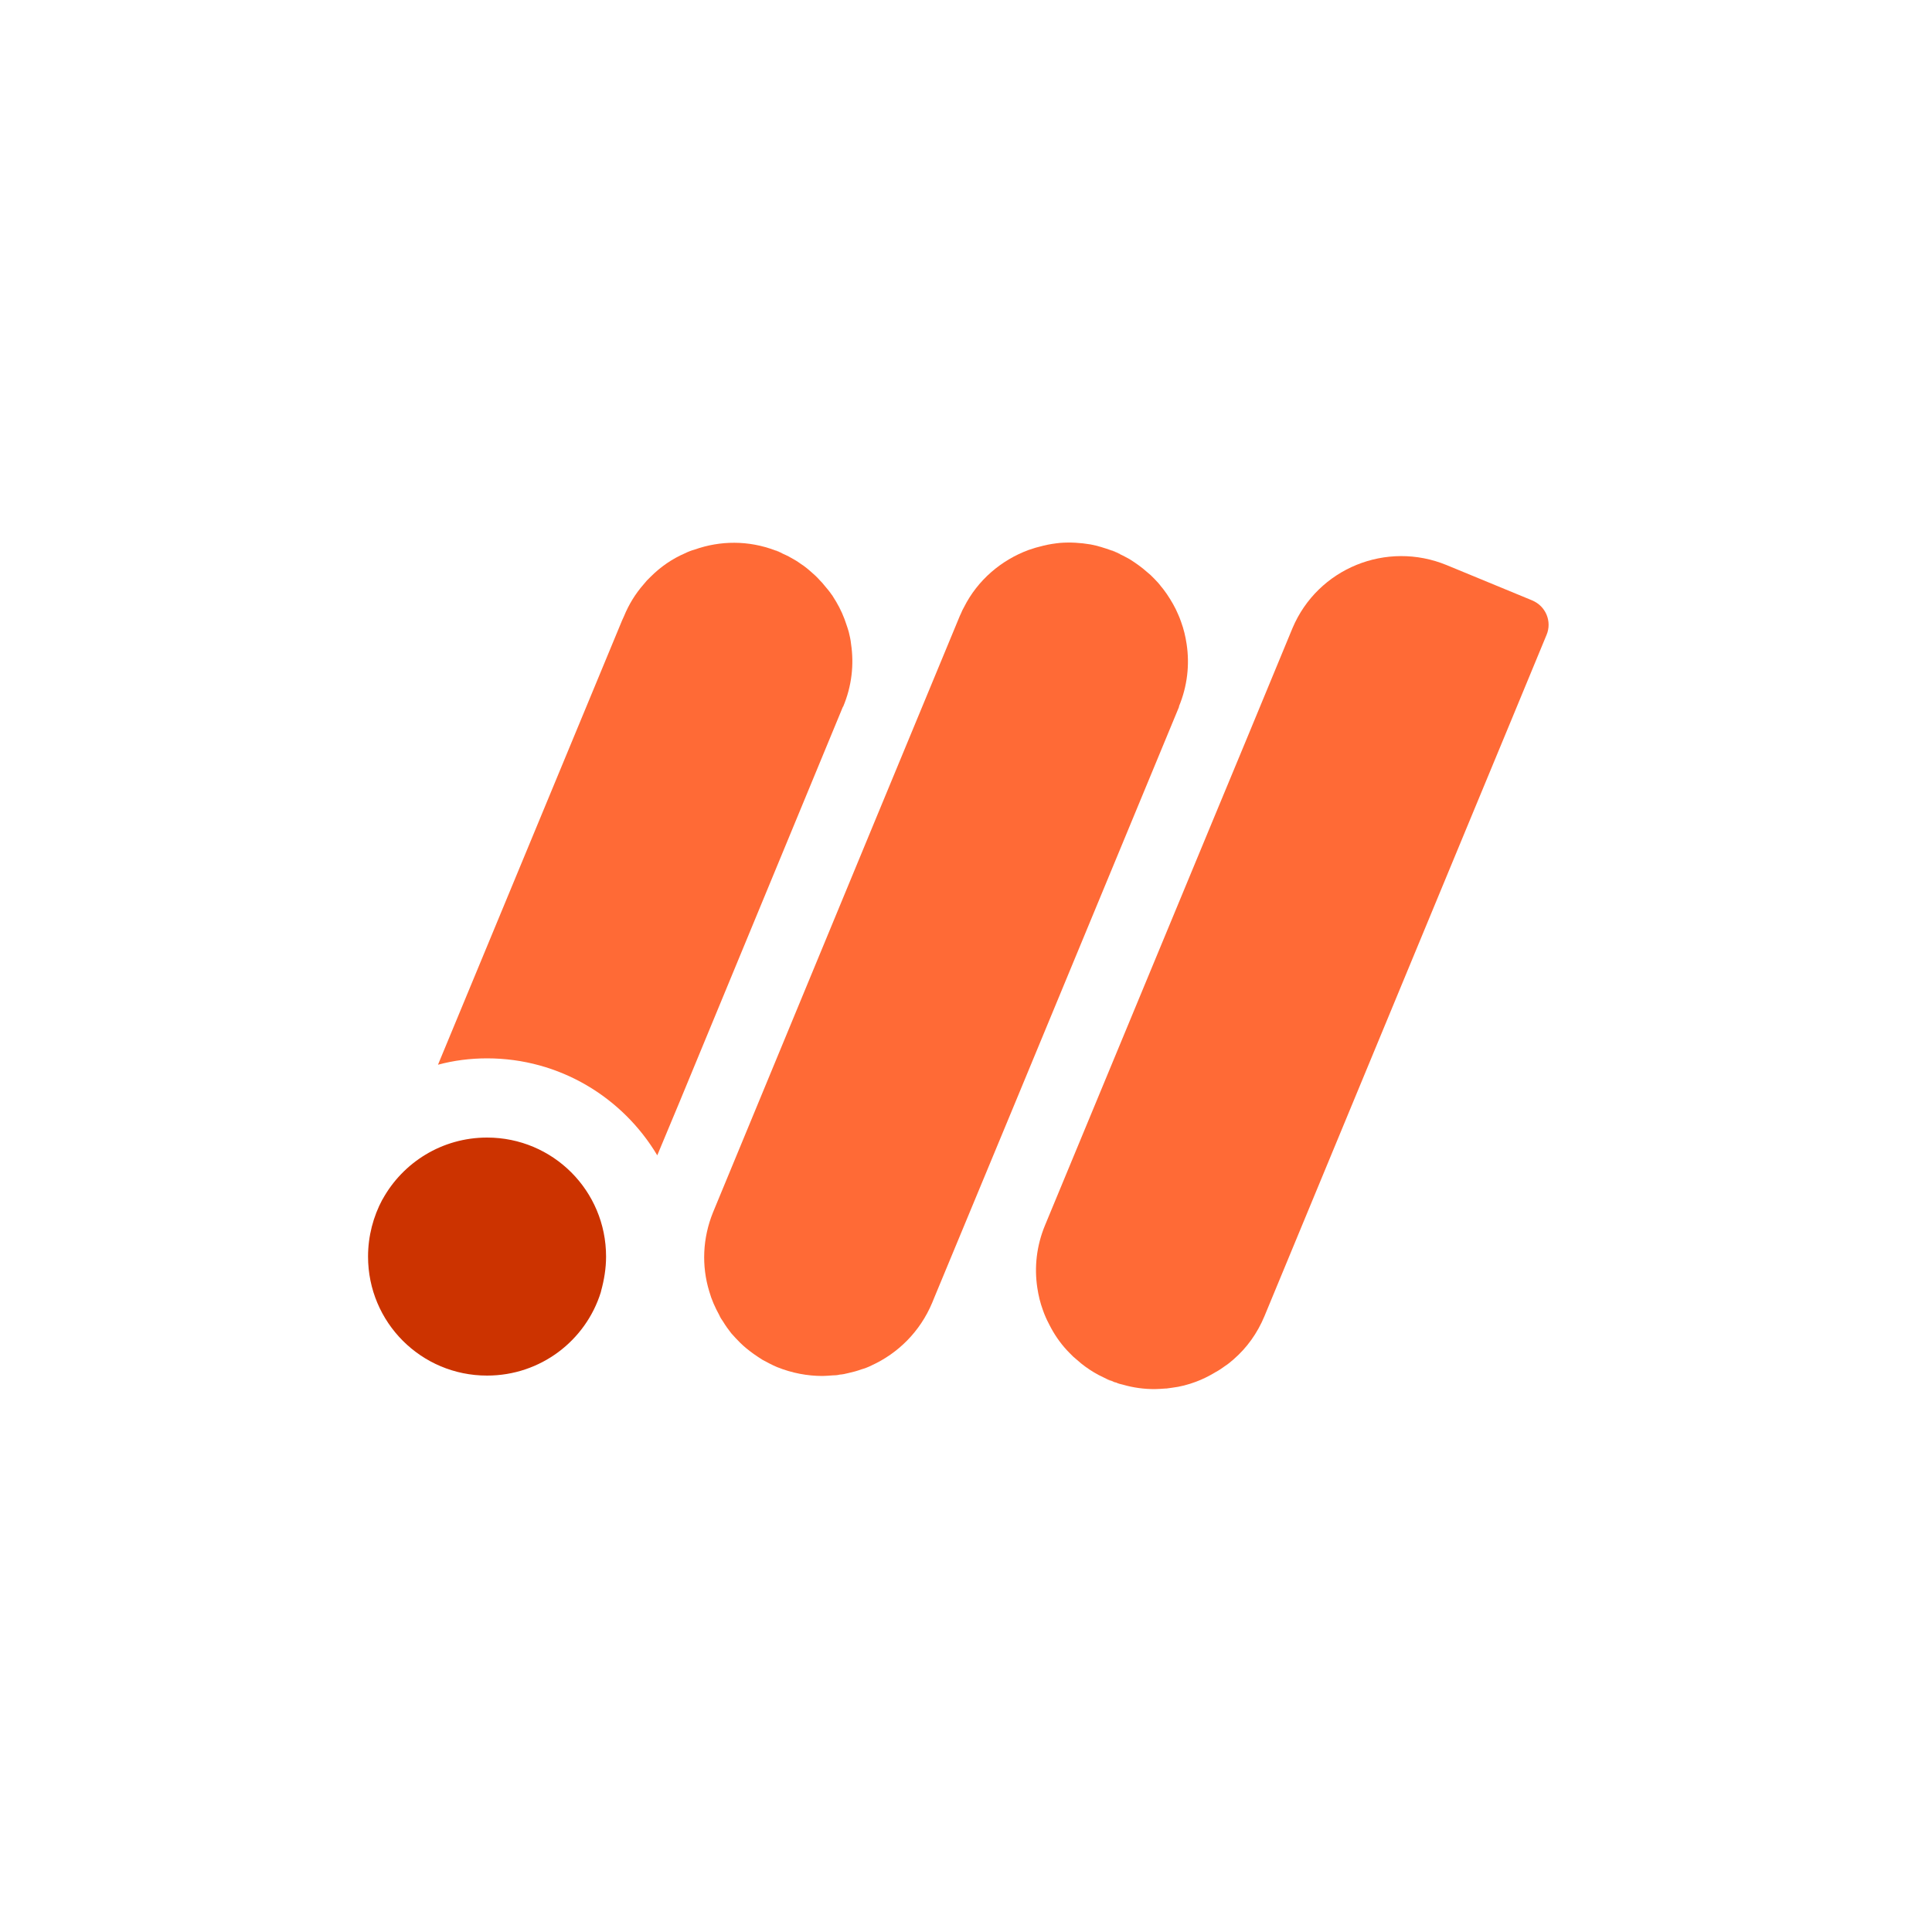
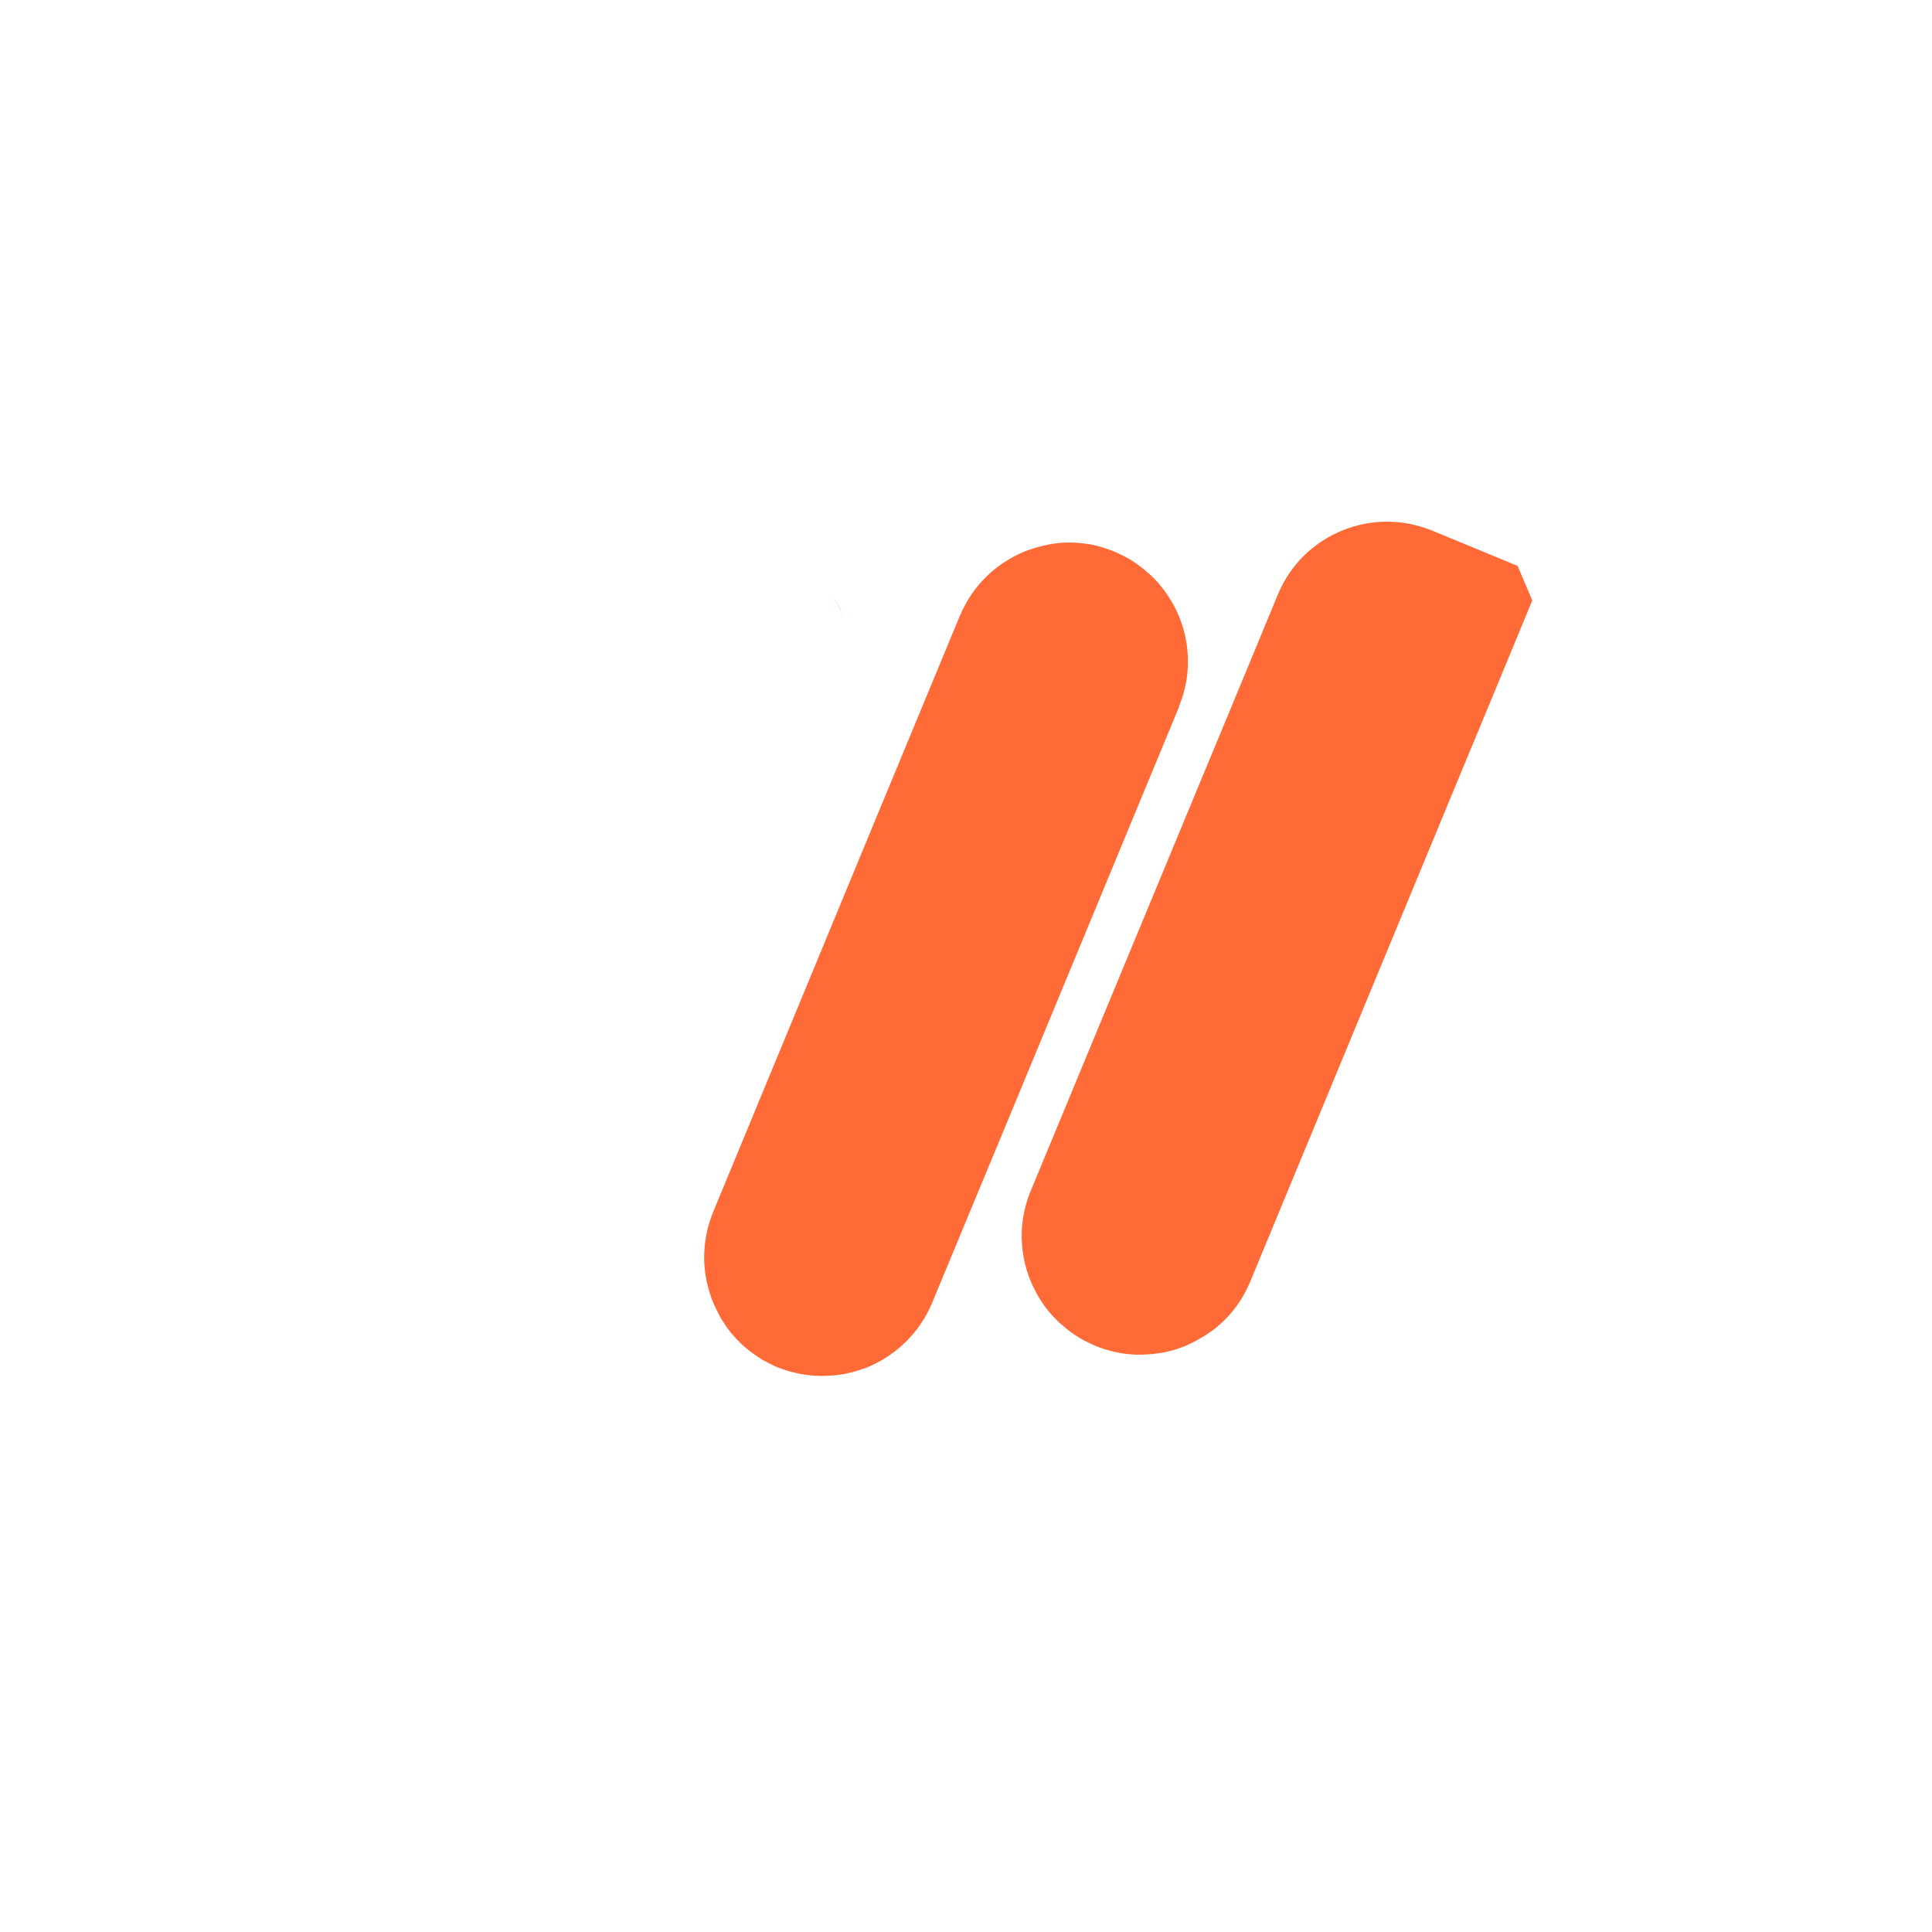
<svg xmlns="http://www.w3.org/2000/svg" id="c" data-name="Layer 1" viewBox="0 0 100 100">
-   <path d="M43.63,36.58l-8.45,20.44-1.16,2.78c-1.79-3-5.06-5.02-8.81-5.02-.87,0-1.73.11-2.54.33l9.53-23,.1-.22c.25-.61.59-1.16,1.01-1.64.11-.14.23-.27.37-.4.52-.52,1.12-.93,1.77-1.21.16-.08.34-.15.52-.2,1.31-.46,2.77-.48,4.16.05.14.05.27.11.41.18.19.08.38.18.56.29.15.08.3.19.44.29h.01c.15.11.29.22.41.33.16.14.31.27.44.42.11.11.22.23.31.35.12.14.23.27.33.42.03.03.04.05.07.1.23.37.44.75.6,1.17.03.08.05.14.07.2.05.15.11.31.15.46.05.2.1.42.12.63.16,1.06.04,2.18-.41,3.25Z" fill="#ff6a36" stroke-width="0" />
-   <path d="M40.32,28.56c.07.03.15.07.22.11-.14-.07-.27-.12-.41-.18.07.01.12.04.19.07Z" fill="#ff6a36" stroke-width="0" />
  <path d="M43.1,30.86c.25.37.45.76.6,1.17-.16-.42-.37-.8-.6-1.17Z" fill="#ff6a36" stroke-width="0" />
  <path d="M61.03,36.58l-8.62,20.82-4.05,9.76-.11.27c-.63,1.5-1.77,2.62-3.15,3.25-.16.08-.34.15-.52.2-.22.08-.44.14-.67.19-.15.04-.3.07-.45.08-.11.03-.25.04-.37.04-.18.01-.34.03-.52.03-.78,0-1.58-.15-2.35-.46-.26-.11-.52-.25-.76-.38-.15-.1-.3-.19-.45-.3-.25-.18-.49-.37-.71-.59-.15-.15-.3-.31-.45-.48-.15-.19-.3-.4-.42-.6-.08-.11-.15-.22-.2-.34-.22-.4-.4-.8-.52-1.23-.4-1.31-.35-2.75.2-4.1l8.45-20.43,4.32-10.43c.03-.05.04-.1.07-.15.04-.1.08-.19.14-.29.71-1.42,1.94-2.45,3.34-2.97.12-.04.25-.08.37-.12.14-.04.29-.08.42-.11.29-.07.56-.11.85-.14.52-.04,1.05-.01,1.58.08.37.07.71.18,1.05.3.18.07.34.14.5.22.16.07.31.16.48.25.3.19.6.4.87.64.14.11.27.23.4.37.12.12.25.26.35.4.11.12.2.26.29.38.23.34.44.7.59,1.06.05.12.11.25.15.38.14.38.23.76.29,1.16.16,1.06.04,2.17-.4,3.23Z" fill="#ff6a36" stroke-width="0" />
-   <path d="M57.72,28.56c.1.04.2.08.3.15-.16-.08-.33-.15-.5-.22.07.01.14.04.2.07Z" fill="#ff6a36" stroke-width="0" />
-   <path d="M79.31,31.08c.7.29,1.03,1.09.74,1.78l-1.82,4.4-2.35,5.67-10.43,25.19c-.37.89-.91,1.64-1.6,2.24-.14.12-.29.25-.45.35-.15.11-.31.22-.48.31-.33.2-.67.37-1.02.5-.4.15-.82.26-1.24.31-.1.01-.19.03-.29.04h-.05c-.18.01-.37.03-.55.03-.55,0-1.1-.07-1.65-.23-.12-.03-.23-.05-.35-.11-.07-.01-.15-.04-.22-.08-.15-.05-.3-.12-.44-.19-.33-.15-.64-.34-.93-.55-.15-.11-.29-.22-.42-.34-.14-.11-.27-.23-.4-.37-.38-.38-.7-.82-.95-1.28-.05-.1-.1-.18-.14-.27-.05-.1-.1-.19-.14-.29-.05-.12-.11-.25-.15-.38-.14-.38-.23-.76-.29-1.16-.16-1.06-.04-2.17.4-3.23l8.63-20.82,1.81-4.36,2.37-5.73c1.31-3.1,4.87-4.54,7.98-3.26l4.41,1.82Z" fill="#ff6a36" stroke-width="0" />
-   <path d="M57.55,71.49s-.08-.03-.12-.04c-.11-.04-.2-.1-.31-.15.14.07.29.14.44.19Z" fill="#ff6a36" stroke-width="0" />
-   <path d="M31.37,65.04c0,.61-.1,1.21-.26,1.79,0,.01-.01.03-.01.05-.78,2.51-3.12,4.32-5.89,4.32-3.41,0-6.16-2.75-6.16-6.16,0-1.06.27-2.07.74-2.95,0,0,.01,0,.01-.01,1.05-1.91,3.08-3.2,5.41-3.2,3.41,0,6.16,2.75,6.16,6.16Z" fill="#c30" stroke-width="0" />
+   <path d="M79.31,31.08l-1.82,4.4-2.35,5.67-10.43,25.19c-.37.89-.91,1.64-1.6,2.24-.14.12-.29.25-.45.35-.15.11-.31.22-.48.31-.33.2-.67.37-1.02.5-.4.15-.82.26-1.24.31-.1.01-.19.03-.29.04h-.05c-.18.01-.37.03-.55.03-.55,0-1.1-.07-1.65-.23-.12-.03-.23-.05-.35-.11-.07-.01-.15-.04-.22-.08-.15-.05-.3-.12-.44-.19-.33-.15-.64-.34-.93-.55-.15-.11-.29-.22-.42-.34-.14-.11-.27-.23-.4-.37-.38-.38-.7-.82-.95-1.28-.05-.1-.1-.18-.14-.27-.05-.1-.1-.19-.14-.29-.05-.12-.11-.25-.15-.38-.14-.38-.23-.76-.29-1.16-.16-1.06-.04-2.17.4-3.23l8.63-20.82,1.81-4.36,2.37-5.73c1.31-3.1,4.87-4.54,7.98-3.26l4.41,1.82Z" fill="#ff6a36" stroke-width="0" />
</svg>